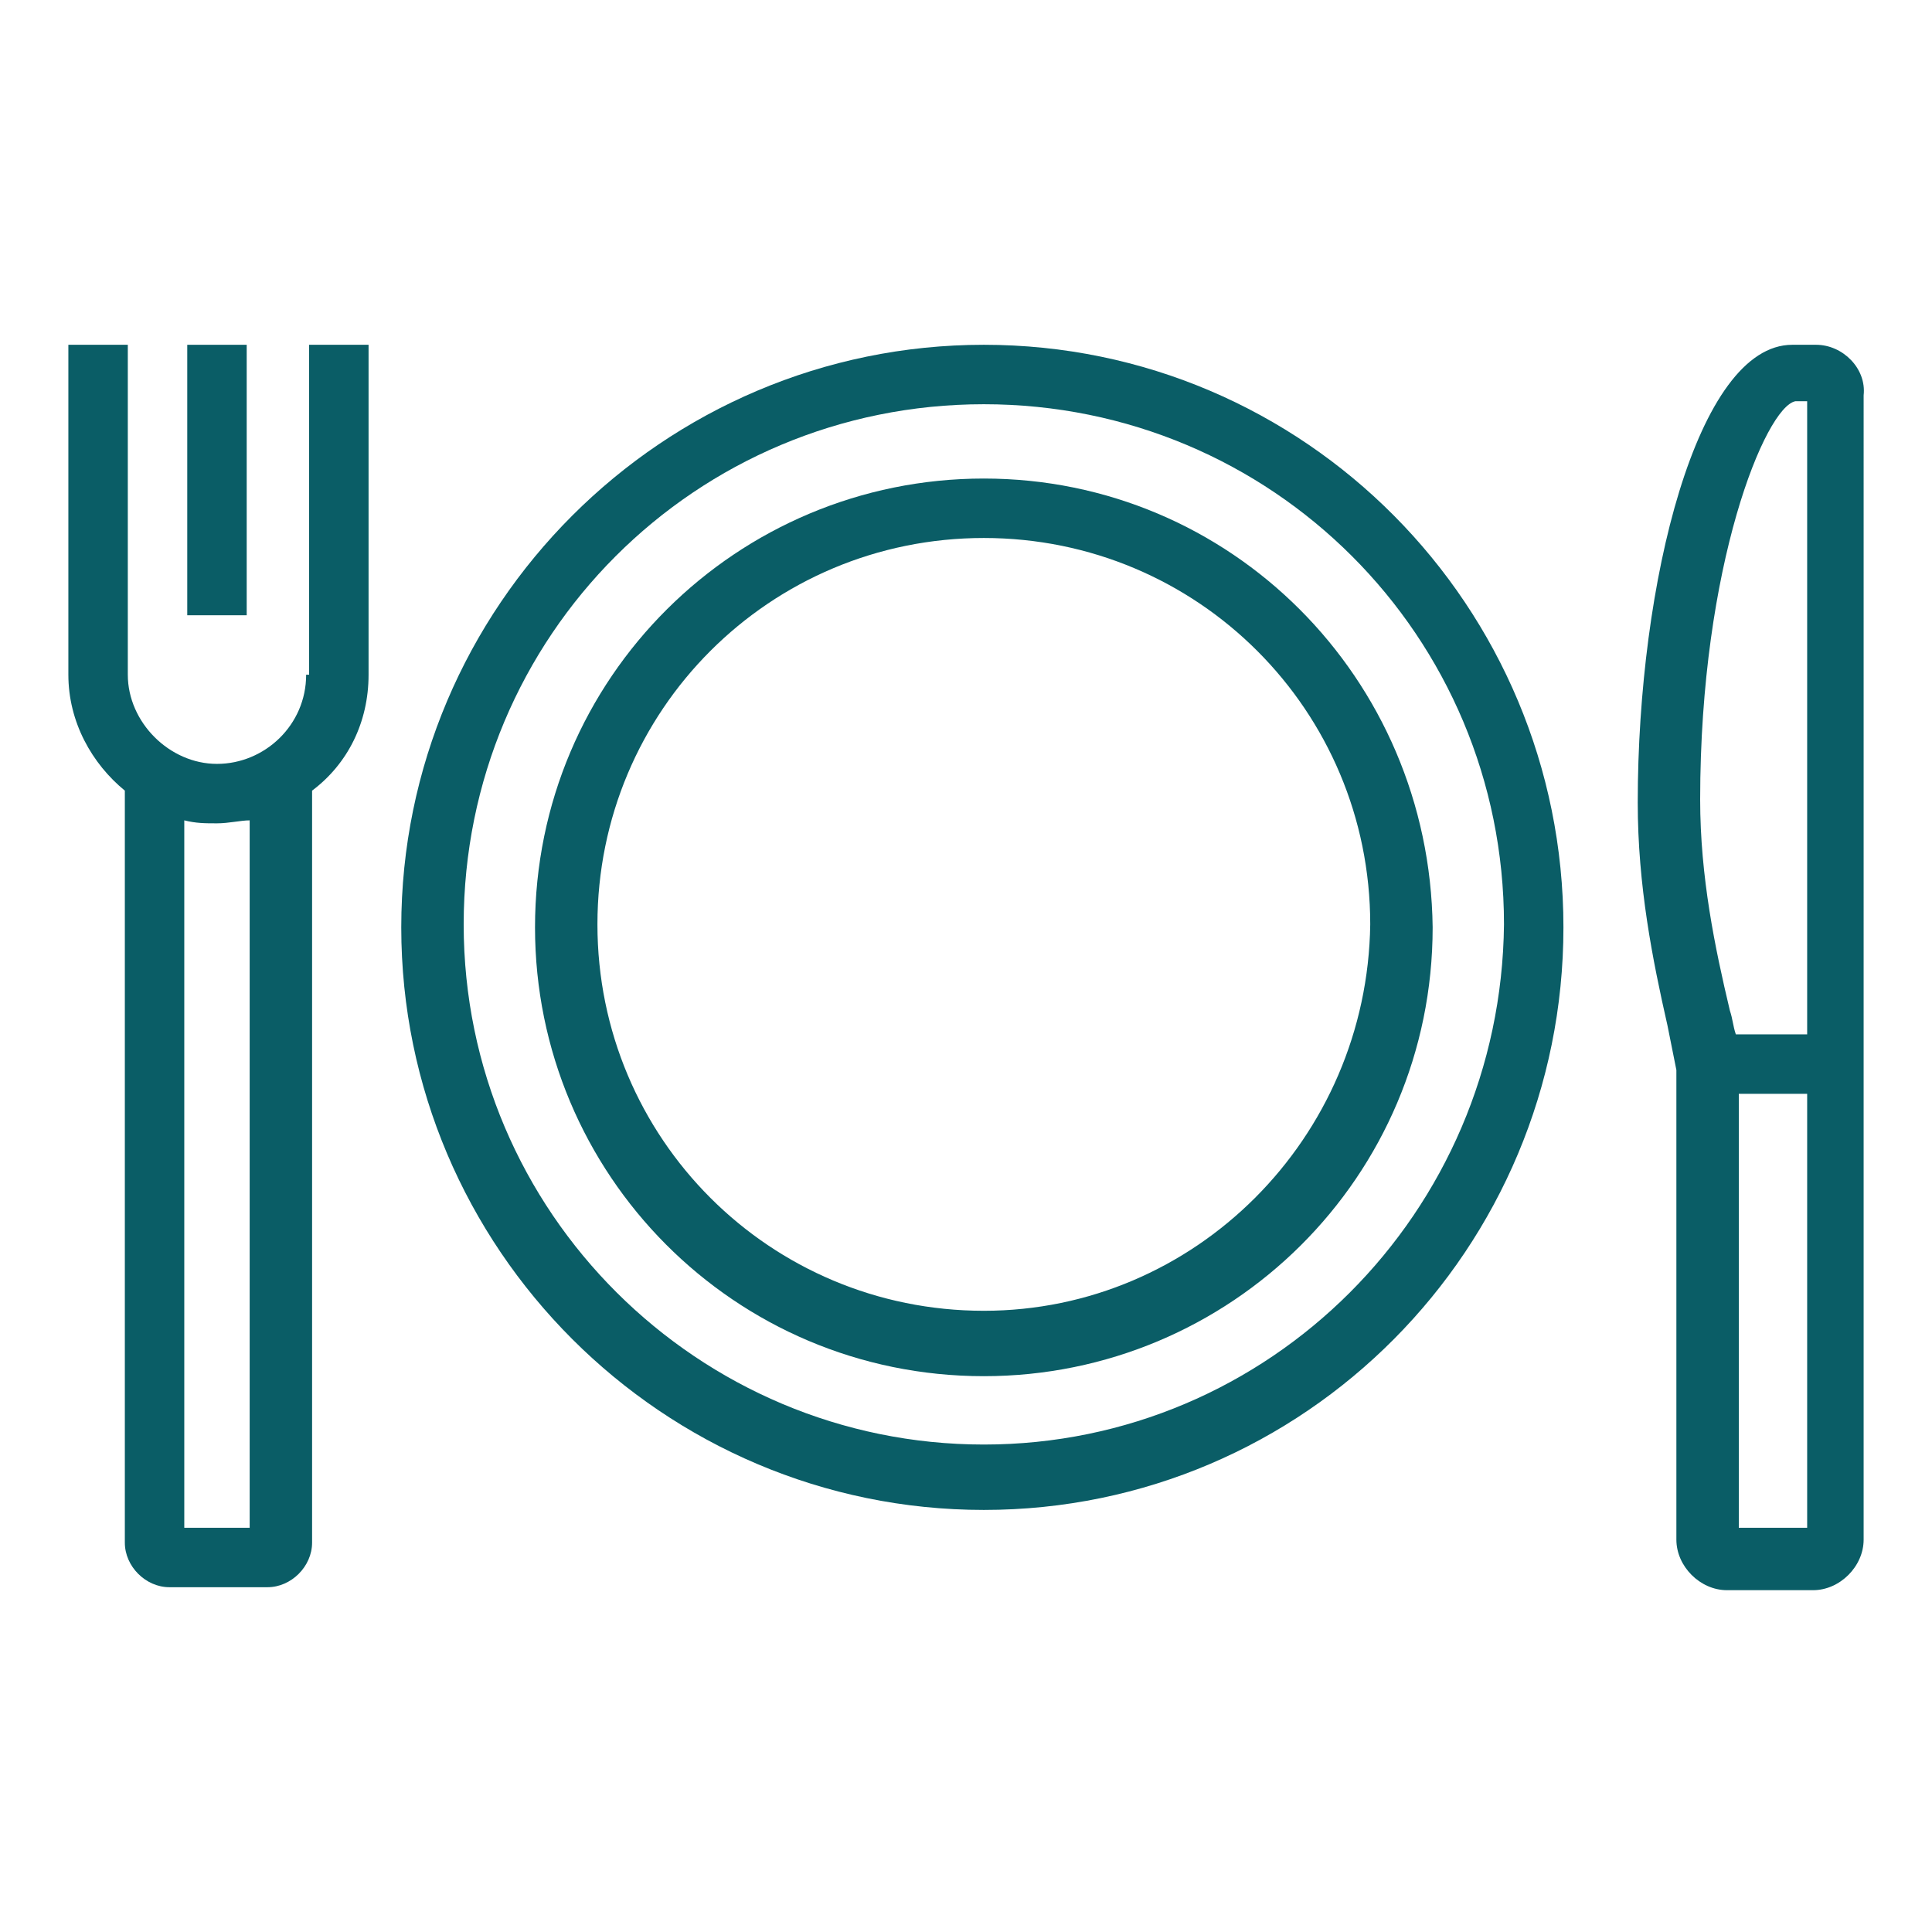
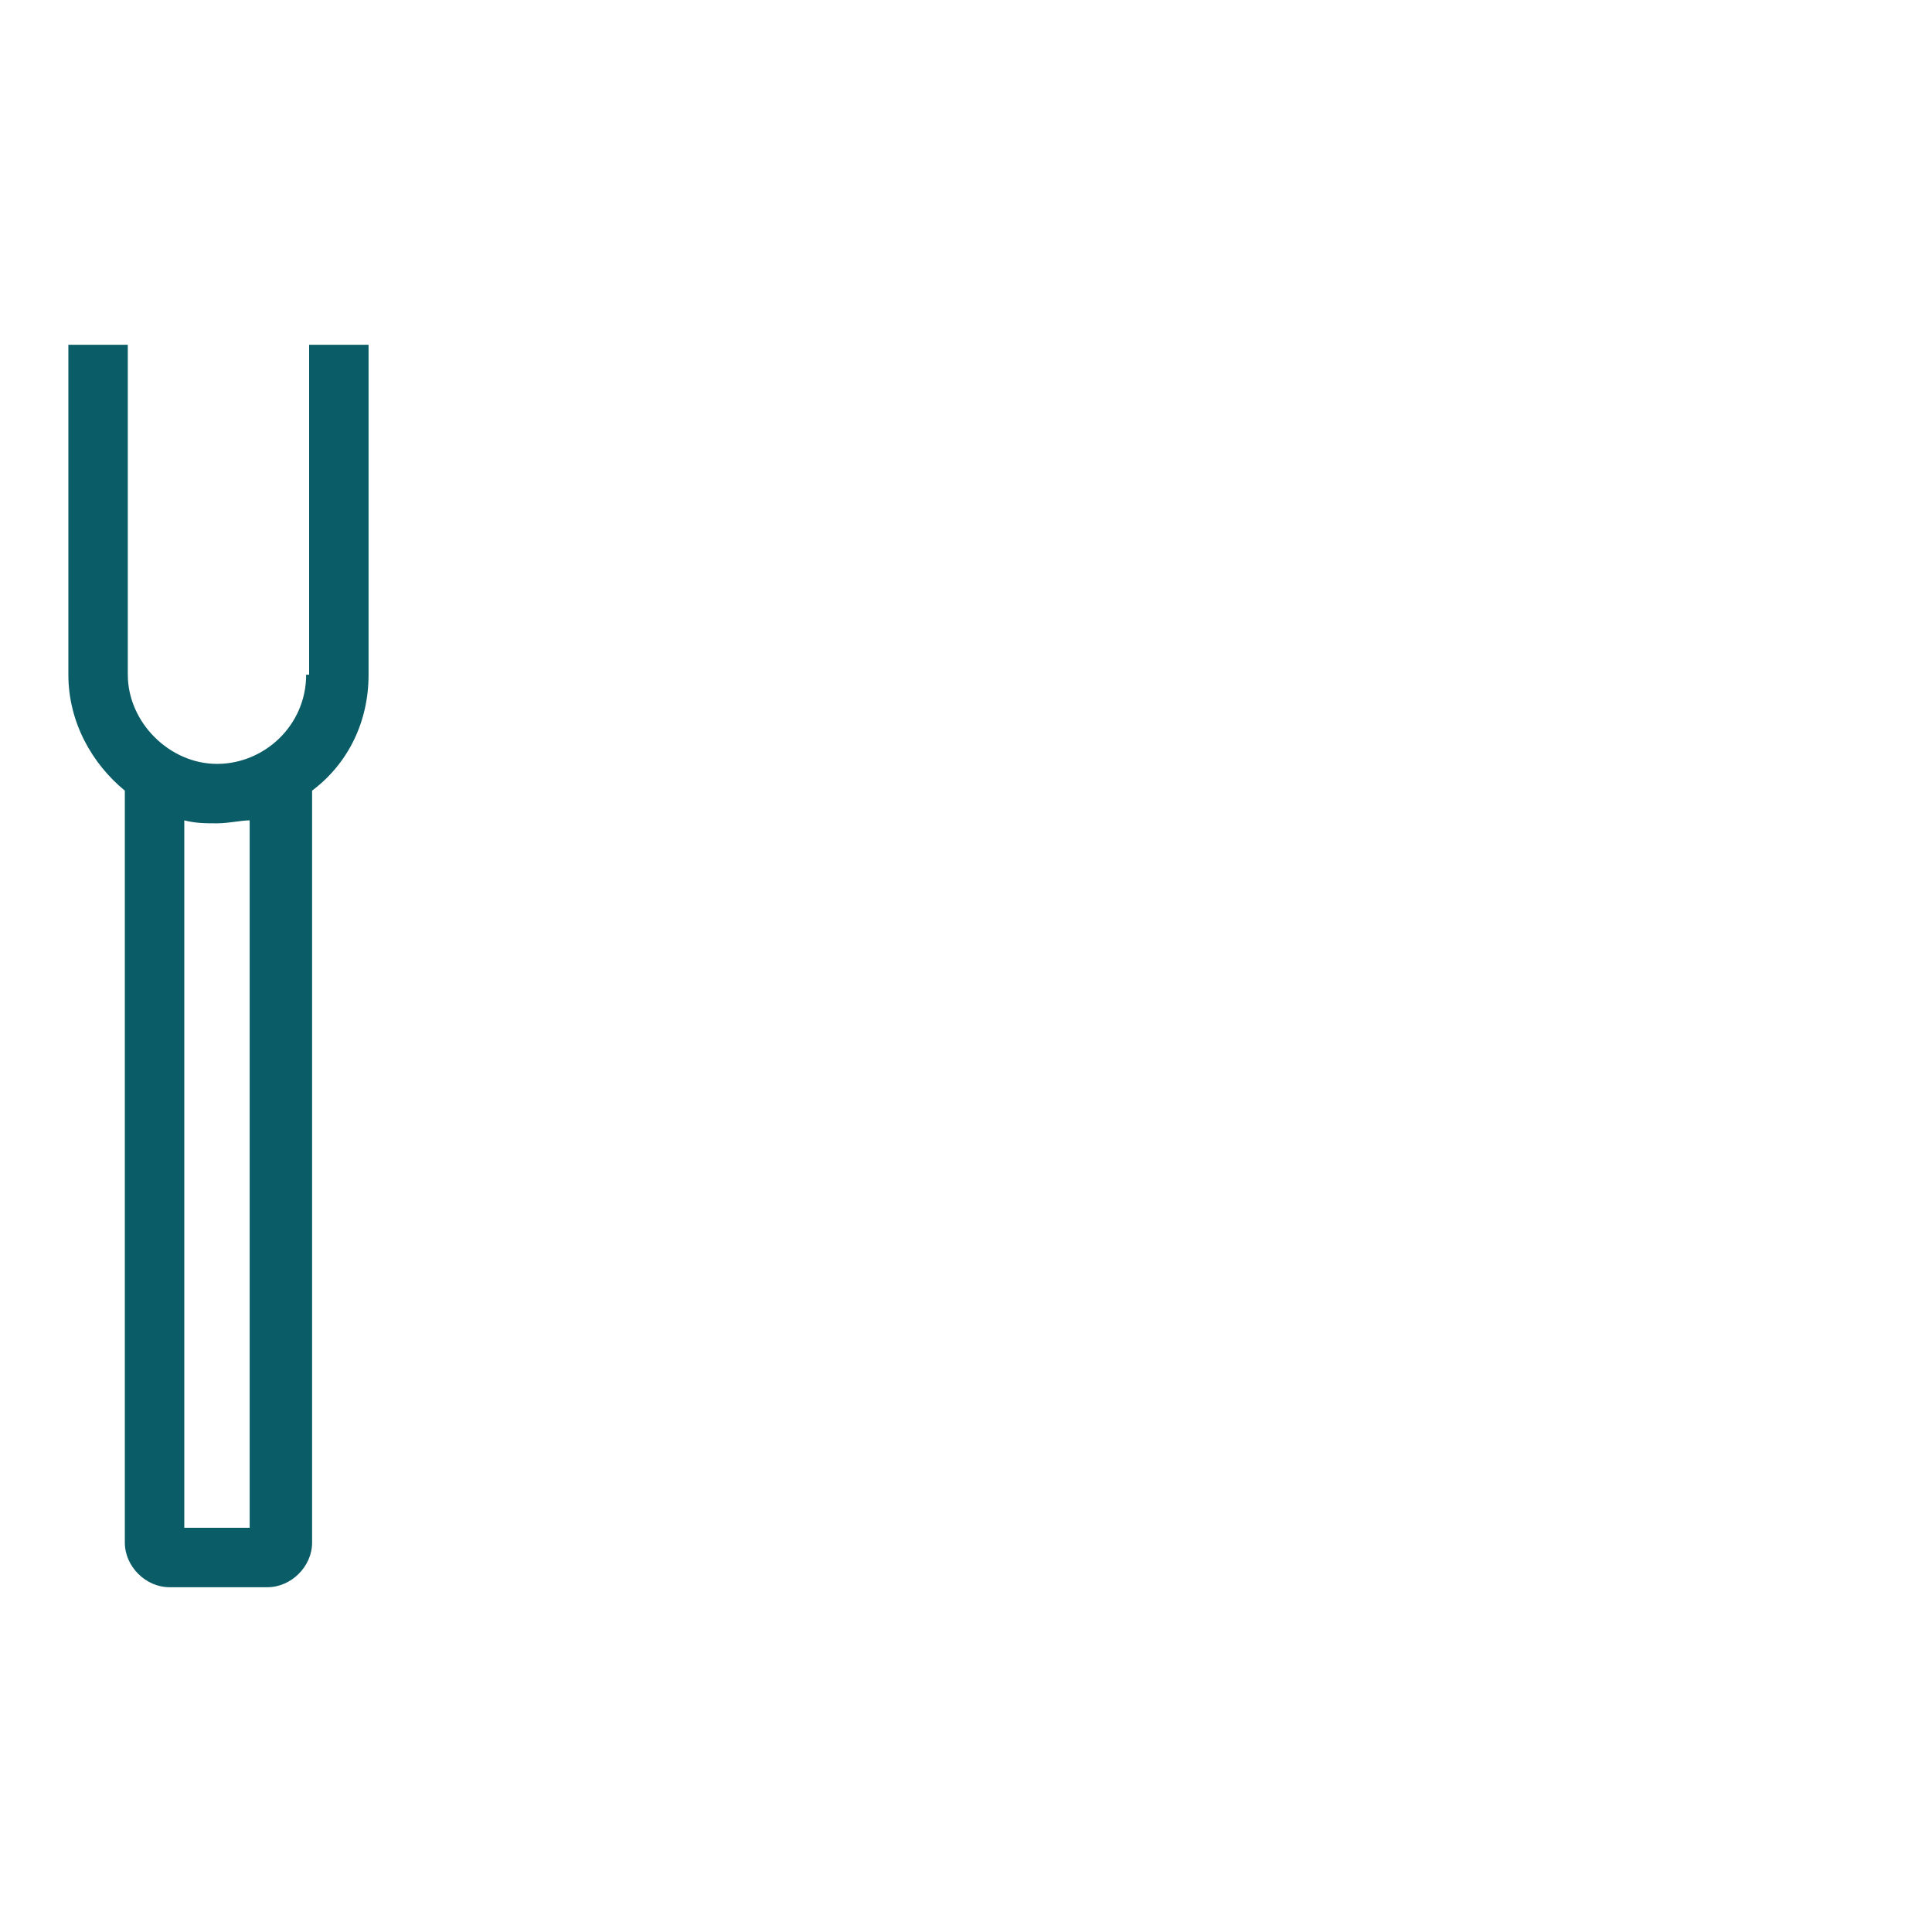
<svg xmlns="http://www.w3.org/2000/svg" version="1.1" id="Слой_1" x="0px" y="0px" width="65px" height="65px" viewBox="0 0 65 65" style="enable-background:new 0 0 65 65;" xml:space="preserve">
  <style type="text/css">
	.st0{fill:#0A5D66;}
</style>
  <g id="_x31_EA-Pictograms-Advantages-Dishes">
-     <path class="st0" d="M33.1,16.1c-8.3,0-15.1,6.7-15.1,15.1c0,8.3,6.7,15.1,15.1,15.1c8.3,0,15.1-6.7,15.1-15.1   C48.1,22.8,41.4,16.1,33.1,16.1z M33.1,44.1c-7.2,0-13-5.8-13-13s5.8-13,13-13s13,5.8,13,13C46,38.3,40.2,44.1,33.1,44.1z" />
-     <path class="st0" d="M33.1,11.6c-10.8,0-19.6,8.8-19.6,19.6s8.8,19.6,19.6,19.6S52.6,42,52.6,31.2C52.6,20.4,43.9,11.6,33.1,11.6z    M33.1,48.6c-9.6,0-17.5-7.8-17.5-17.5s7.8-17.5,17.5-17.5s17.5,7.8,17.5,17.5C50.5,40.8,42.7,48.6,33.1,48.6z" />
-     <path class="st0" d="M61.1,11.6h-0.8c-3.2,0-5.2,8-5.2,15.4c0,2.8,0.5,5.3,1,7.5c0.1,0.5,0.2,1,0.3,1.5v15.8c0,0.9,0.8,1.7,1.7,1.7   h2.9c0.9,0,1.7-0.8,1.7-1.7V13.3C62.8,12.4,62,11.6,61.1,11.6z M57.5,35.8L57.5,35.8L57.5,35.8L57.5,35.8z M60.8,51.4h-2.3V36.8   h2.3V51.4z M60.8,34.8h-2.4c-0.1-0.3-0.1-0.5-0.2-0.8c-0.5-2.1-1-4.5-1-7.1c0-7.9,2.2-13.2,3.2-13.4l0.4,0V34.8z" />
-     <rect x="6.3" y="11.6" class="st0" width="2" height="9.1" />
    <path class="st0" d="M10.3,22.7c0,1.7-1.4,3-3,3s-3-1.4-3-3h0V11.6h-2v11.1h0c0,1.6,0.8,3,1.9,3.9v25.3c0,0.8,0.7,1.5,1.5,1.5h3.3   c0.8,0,1.5-0.7,1.5-1.5V26.6c1.2-0.9,1.9-2.3,1.9-3.9h0V11.6h-2V22.7z M8.4,51.4H6.2V27.6c0.4,0.1,0.7,0.1,1.1,0.1s0.8-0.1,1.1-0.1   V51.4z" />
  </g>
</svg>